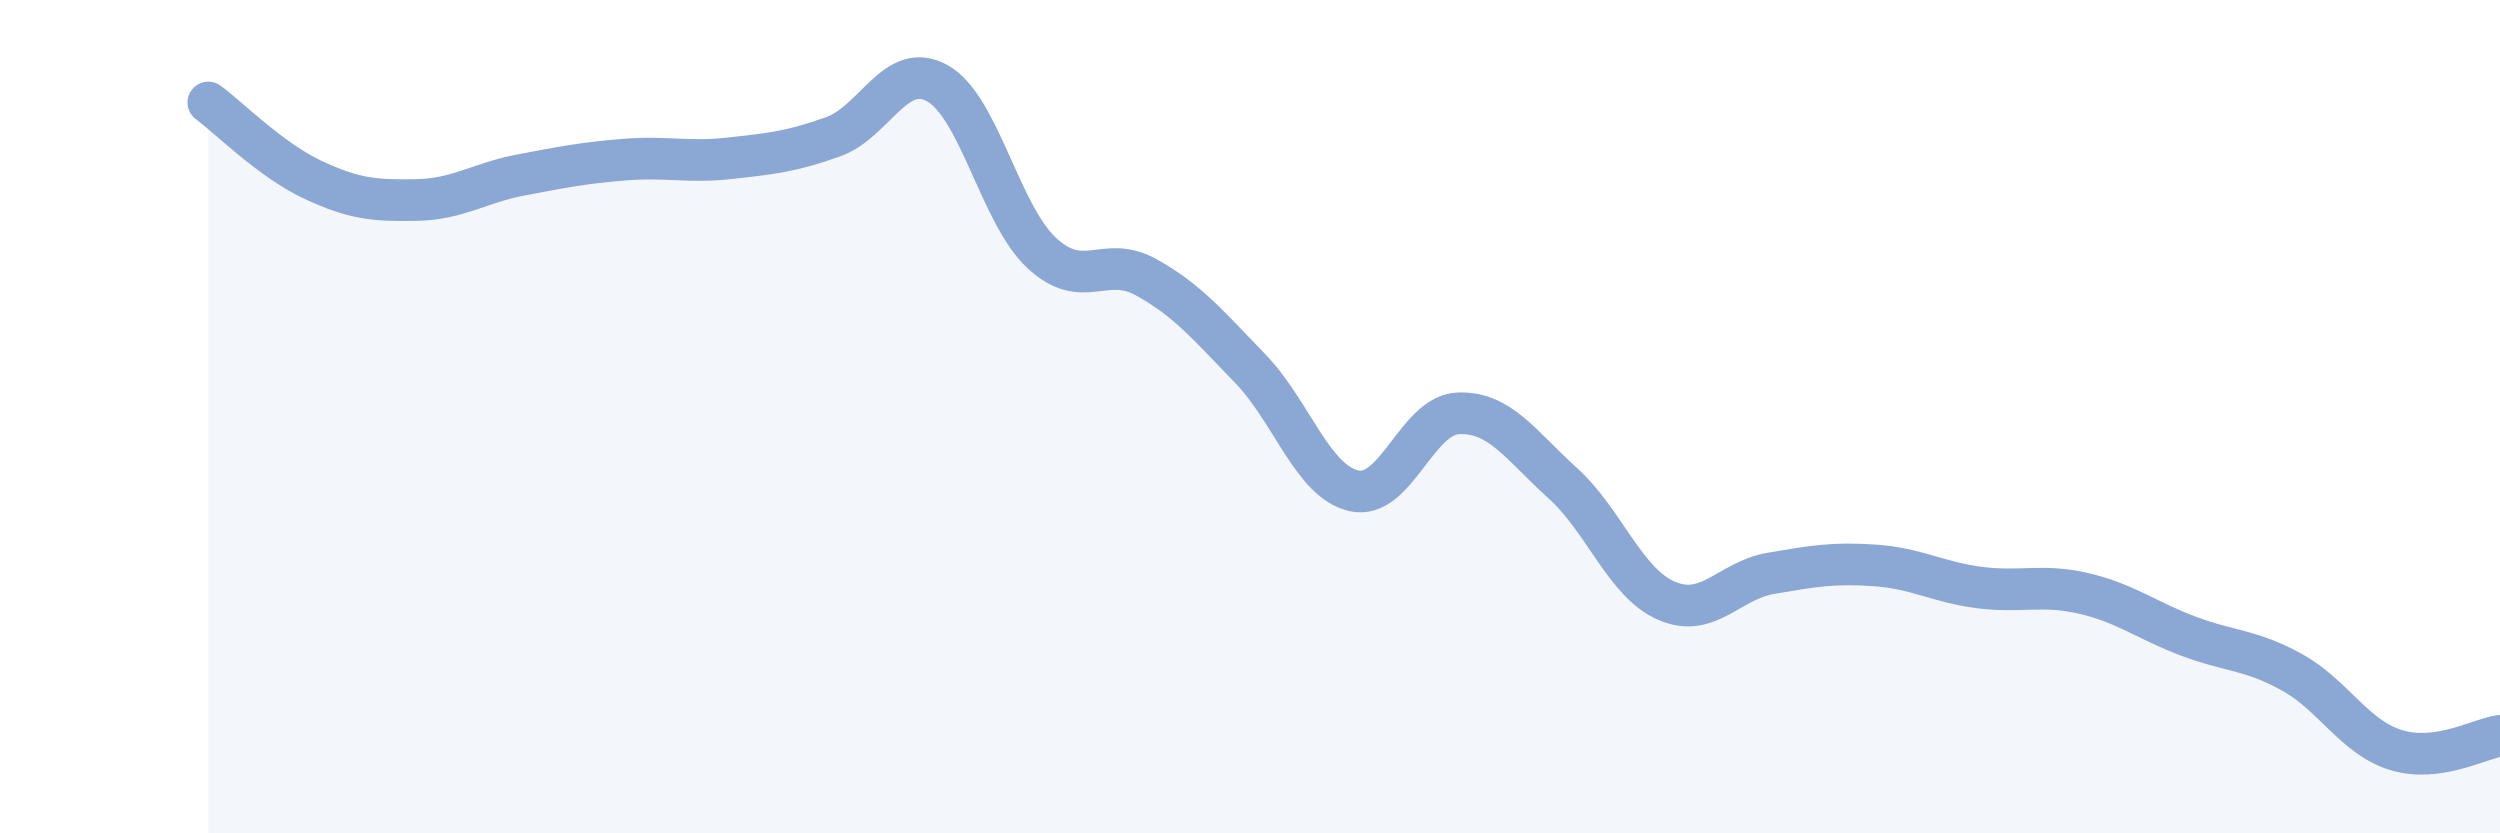
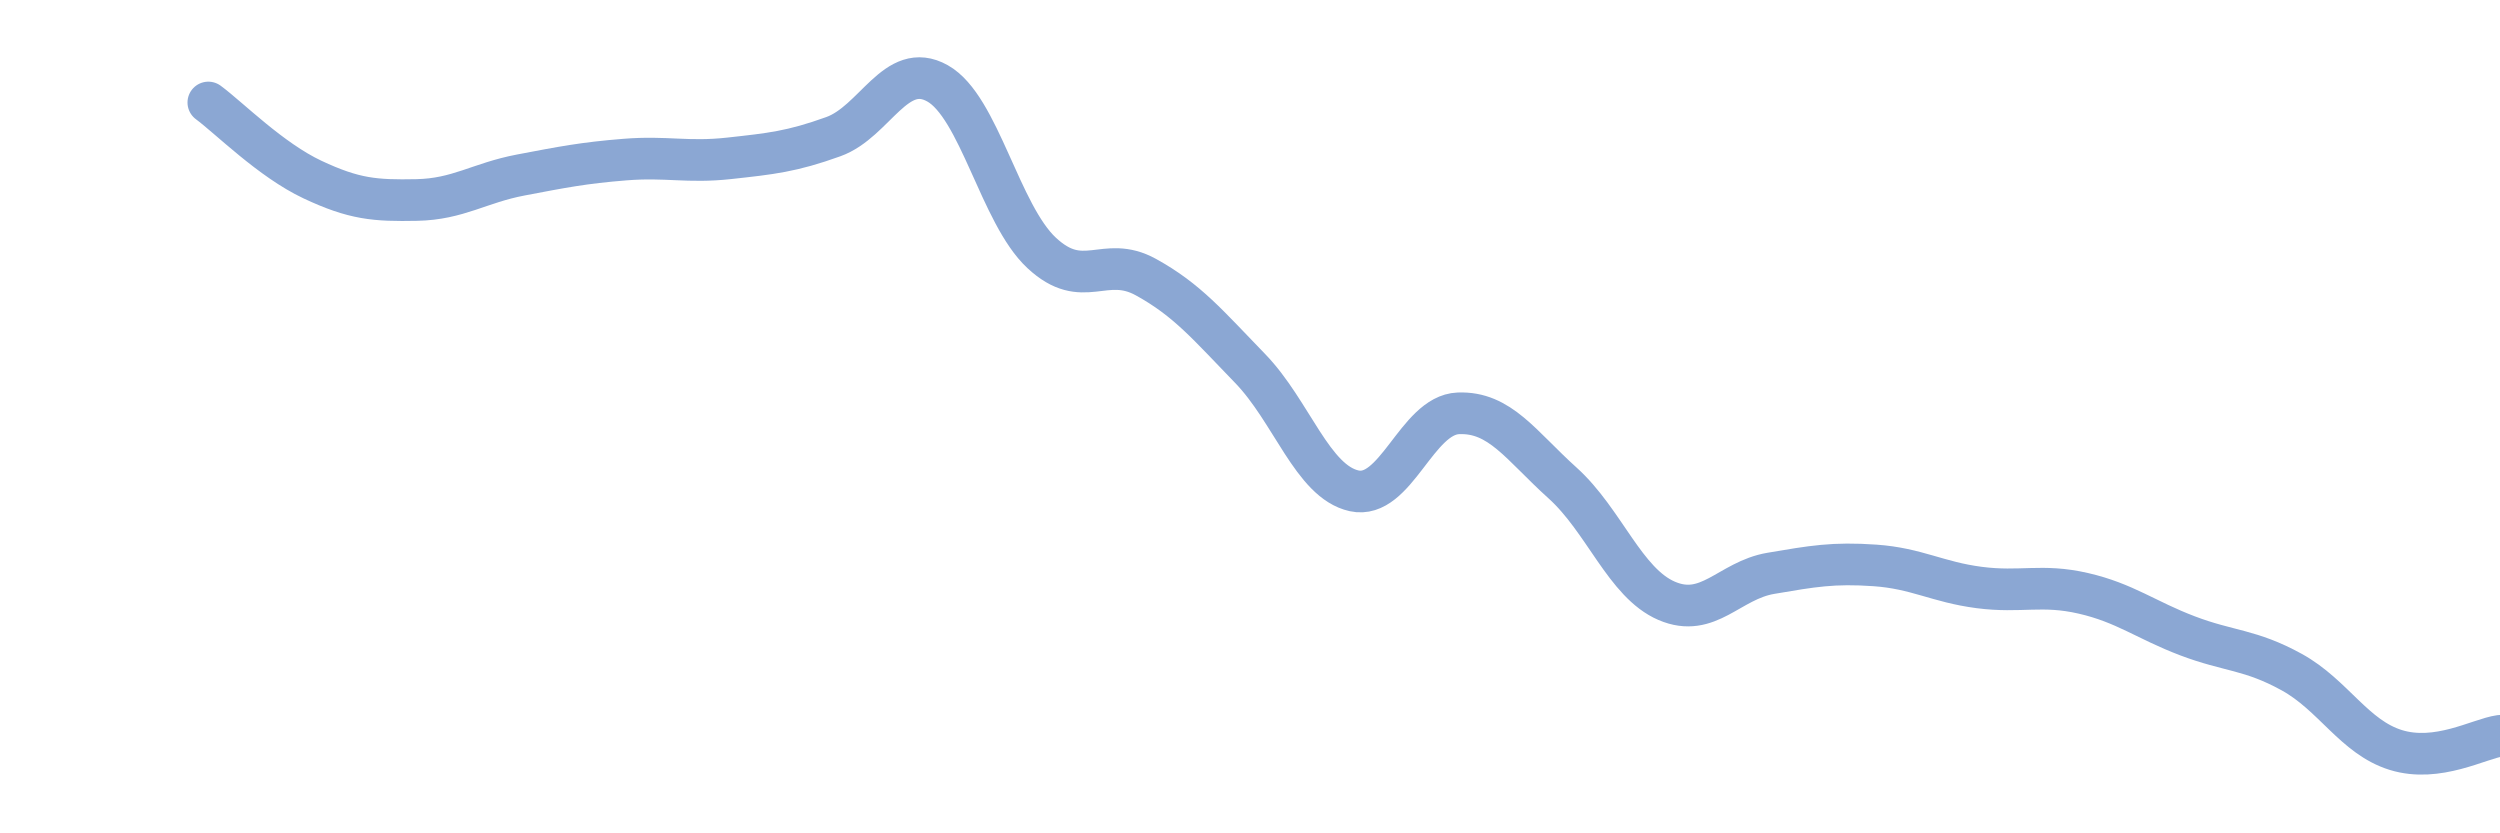
<svg xmlns="http://www.w3.org/2000/svg" width="60" height="20" viewBox="0 0 60 20">
-   <path d="M 5,2.46 C 5.5,2.83 6.5,3.84 7.5,4.31 C 8.5,4.78 9,4.82 10,4.8 C 11,4.78 11.5,4.39 12.5,4.2 C 13.5,4.01 14,3.91 15,3.83 C 16,3.75 16.5,3.91 17.5,3.8 C 18.5,3.69 19,3.64 20,3.28 C 21,2.92 21.5,1.44 22.5,2 C 23.5,2.56 24,5.14 25,6.07 C 26,7 26.5,6.1 27.5,6.65 C 28.5,7.2 29,7.81 30,8.84 C 31,9.87 31.5,11.56 32.5,11.78 C 33.5,12 34,9.96 35,9.92 C 36,9.88 36.5,10.69 37.5,11.59 C 38.5,12.49 39,13.99 40,14.42 C 41,14.85 41.5,13.93 42.5,13.76 C 43.5,13.59 44,13.5 45,13.57 C 46,13.64 46.5,13.97 47.5,14.1 C 48.5,14.23 49,14.01 50,14.24 C 51,14.47 51.5,14.88 52.5,15.26 C 53.5,15.64 54,15.58 55,16.13 C 56,16.68 56.5,17.69 57.5,18 C 58.5,18.31 59.5,17.73 60,17.66L60 20L5 20Z" fill="#8ba7d3" opacity="0.1" stroke-linecap="round" stroke-linejoin="round" />
  <path d="M 5,2.46 C 5.5,2.83 6.5,3.84 7.5,4.31 C 8.5,4.78 9,4.82 10,4.8 C 11,4.78 11.5,4.39 12.5,4.2 C 13.5,4.01 14,3.91 15,3.83 C 16,3.75 16.5,3.91 17.5,3.8 C 18.5,3.69 19,3.64 20,3.28 C 21,2.92 21.5,1.44 22.5,2 C 23.5,2.56 24,5.14 25,6.07 C 26,7 26.5,6.1 27.5,6.65 C 28.5,7.2 29,7.81 30,8.84 C 31,9.87 31.5,11.56 32.5,11.78 C 33.5,12 34,9.96 35,9.92 C 36,9.88 36.5,10.69 37.5,11.59 C 38.5,12.49 39,13.99 40,14.42 C 41,14.85 41.5,13.93 42.5,13.76 C 43.5,13.59 44,13.5 45,13.57 C 46,13.64 46.5,13.97 47.5,14.1 C 48.5,14.23 49,14.01 50,14.24 C 51,14.47 51.5,14.88 52.5,15.26 C 53.5,15.64 54,15.58 55,16.13 C 56,16.68 56.5,17.69 57.5,18 C 58.5,18.31 59.5,17.73 60,17.66" stroke="#8ba7d3" stroke-width="1" fill="none" stroke-linecap="round" stroke-linejoin="round" />
</svg>